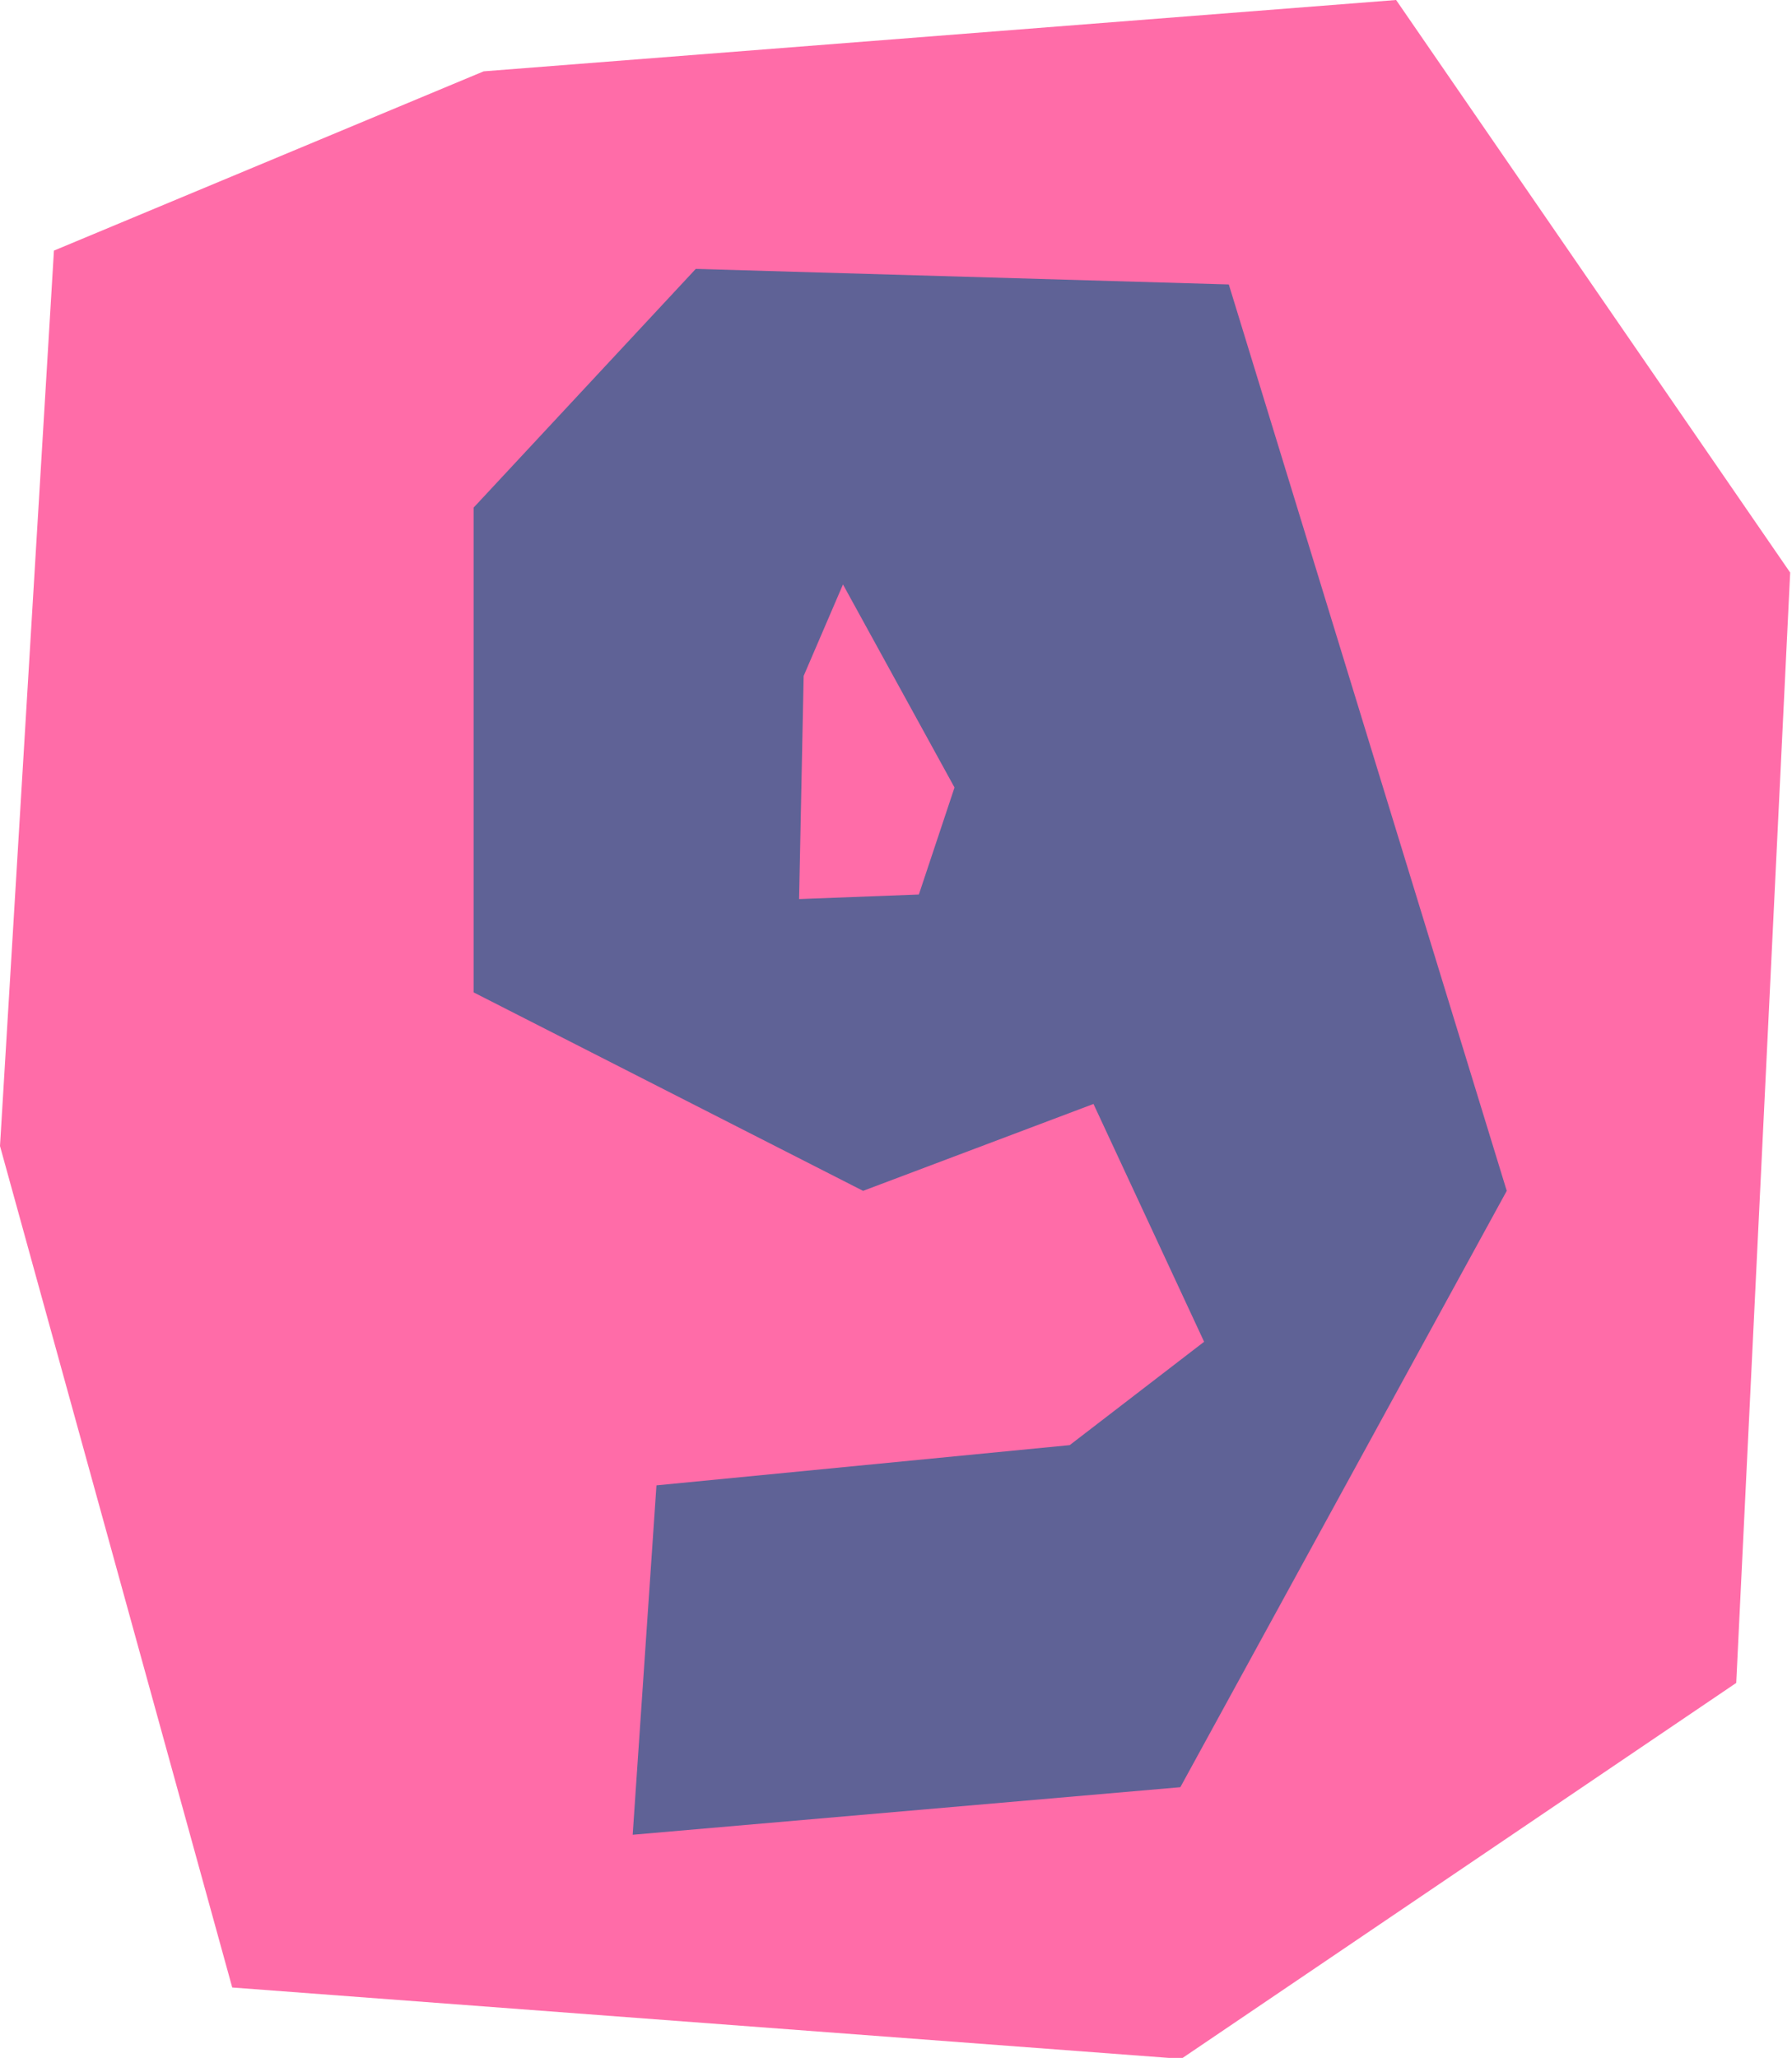
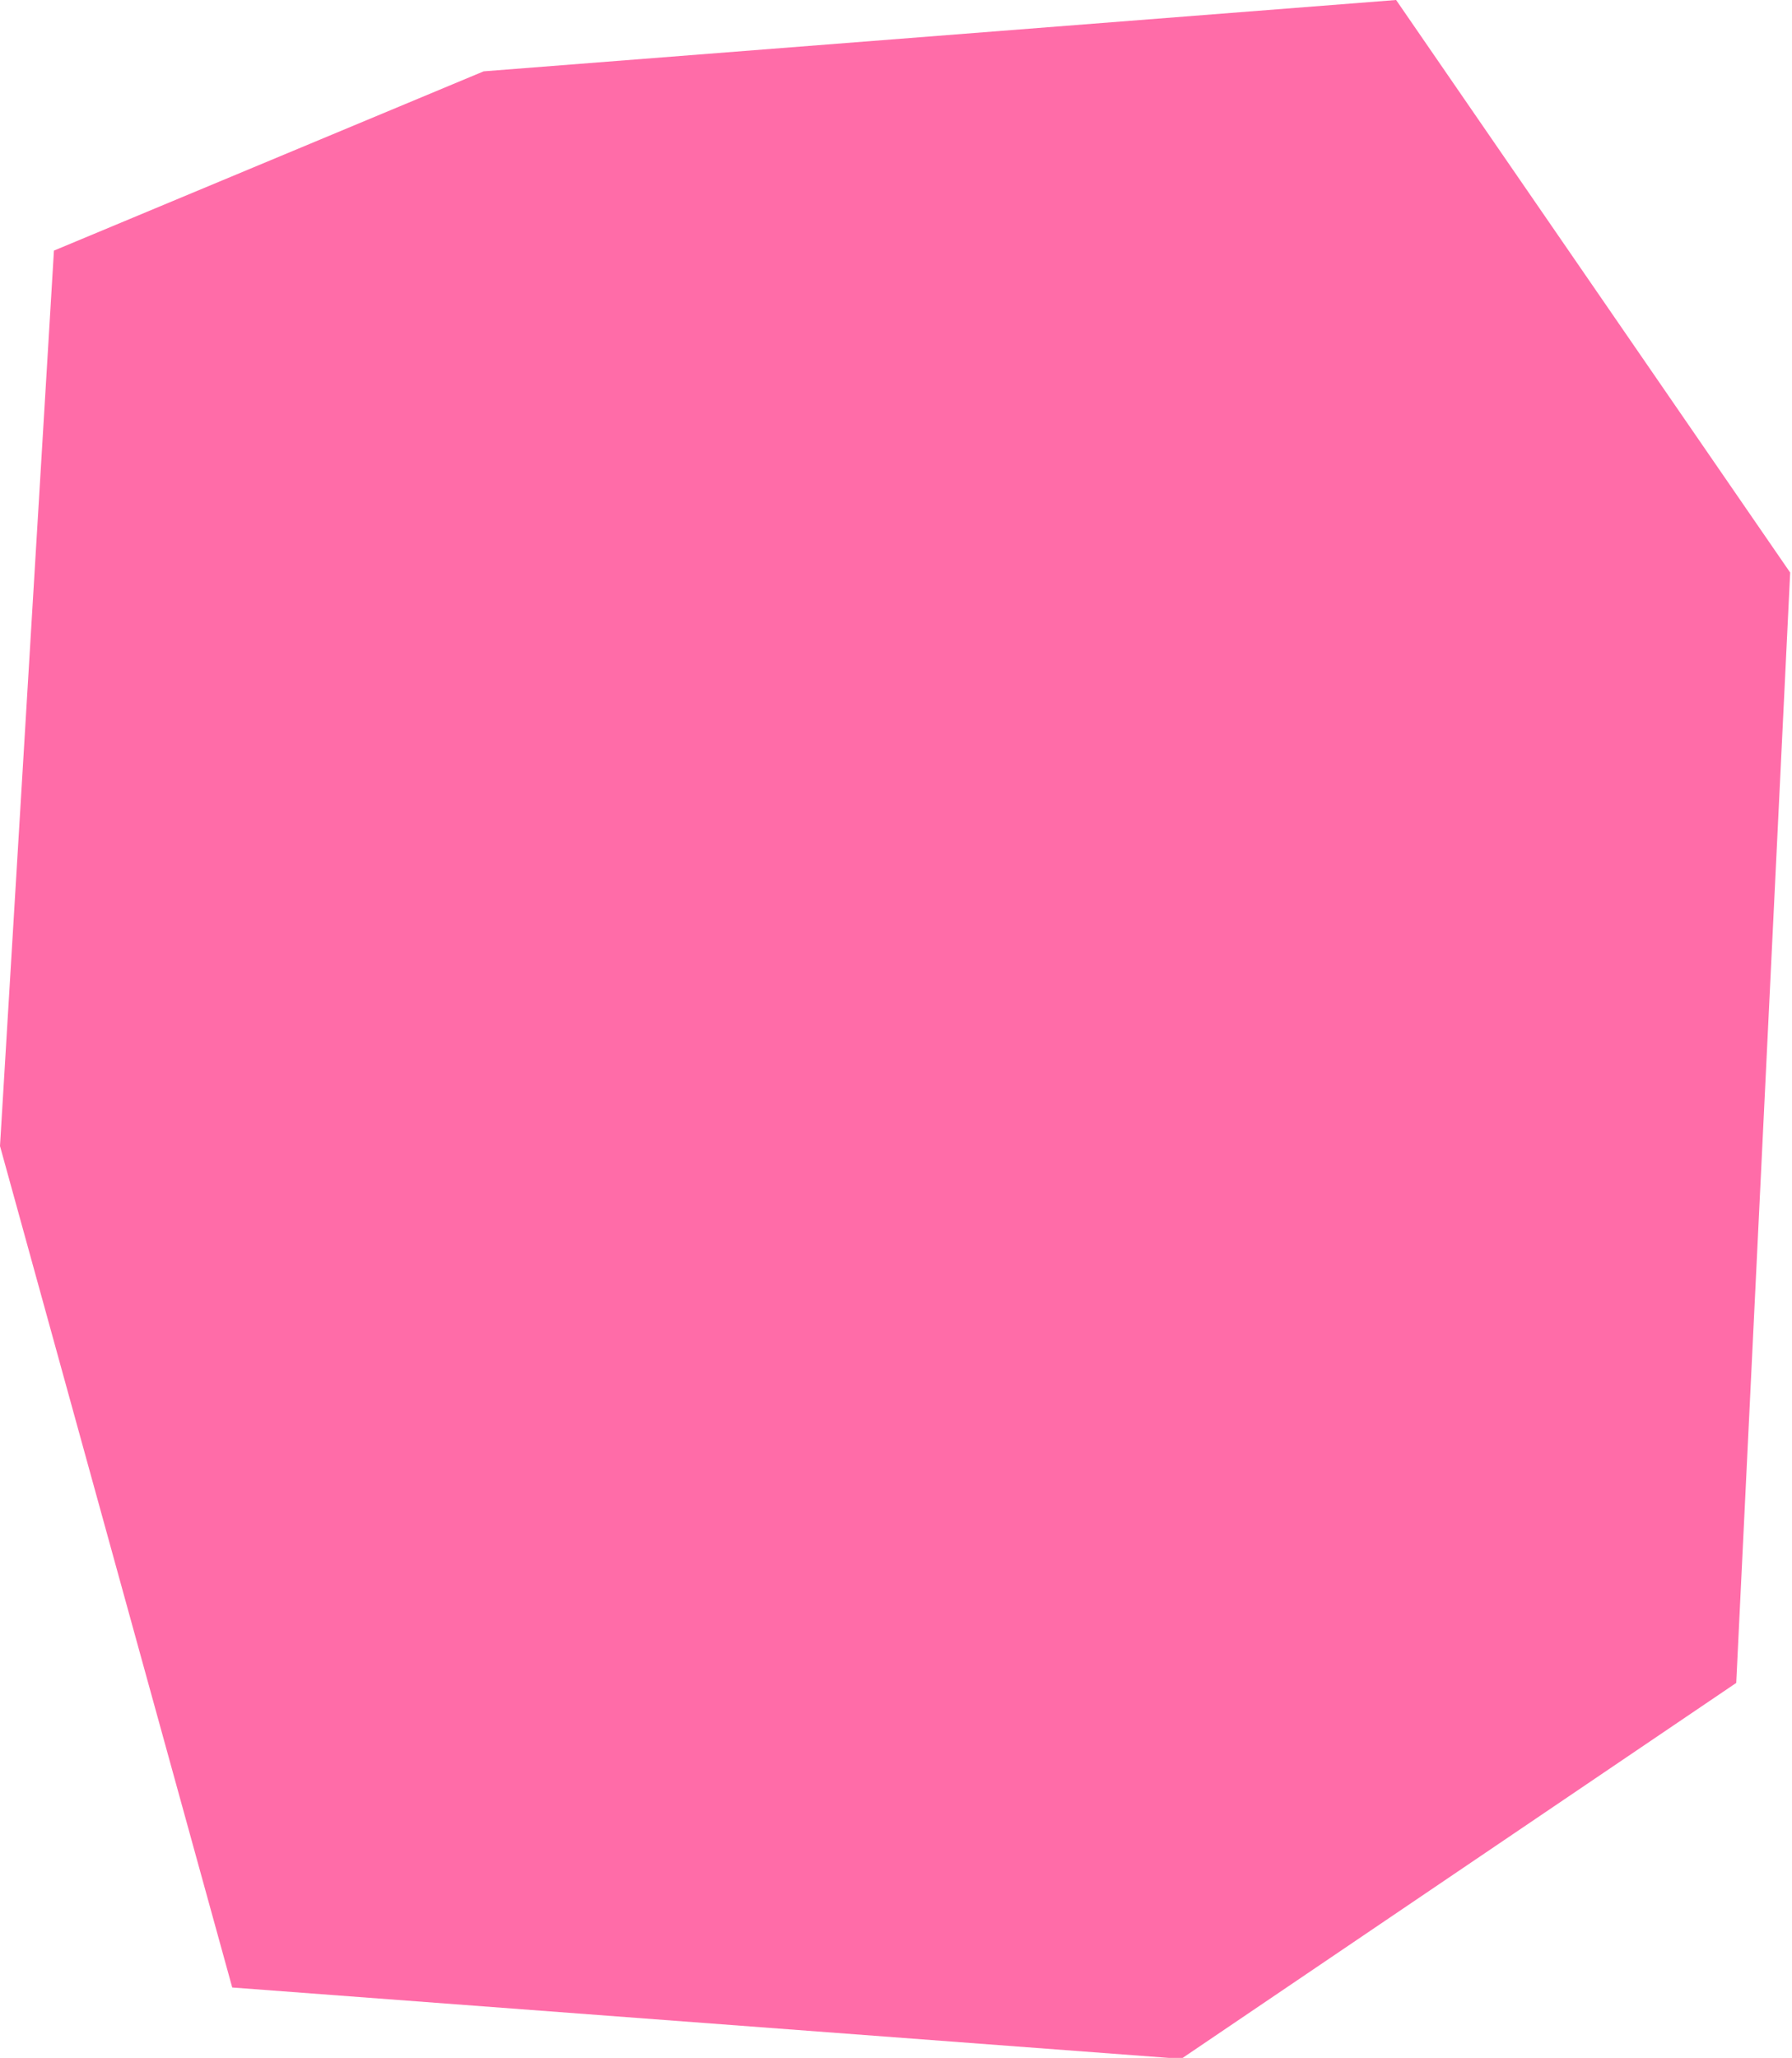
<svg xmlns="http://www.w3.org/2000/svg" clip-rule="evenodd" fill-rule="evenodd" height="22.5" image-rendering="optimizeQuality" preserveAspectRatio="xMidYMid meet" shape-rendering="geometricPrecision" text-rendering="geometricPrecision" version="1.0" viewBox="0.0 0.0 19.6 22.5" width="19.6" zoomAndPan="magnify">
  <g>
    <g>
      <g id="change1_1">
        <path d="M0.59 2.74L0 12.53 2.54 21.73 12.92 22.51 18.99 18.4 19.58 6.26 15.27 0 5.29 0.78z" fill="#ff6ca8" />
      </g>
      <g id="change2_1">
-         <path d="M11.96 12.07l-2.52 0.95 -4.26 -2.17 0 -5.3 2.43 -2.61 5.83 0.17 3.04 9.91 -3.57 6.52 -5.99 0.52 0.26 -3.82 4.52 -0.44 1.47 -1.13 -1.21 -2.6zm-2.74 -5.68l-0.43 1 -0.05 2.44 1.31 -0.05 0.39 -1.17 -1.22 -2.22z" fill="#5f6296" />
-       </g>
+         </g>
    </g>
  </g>
</svg>